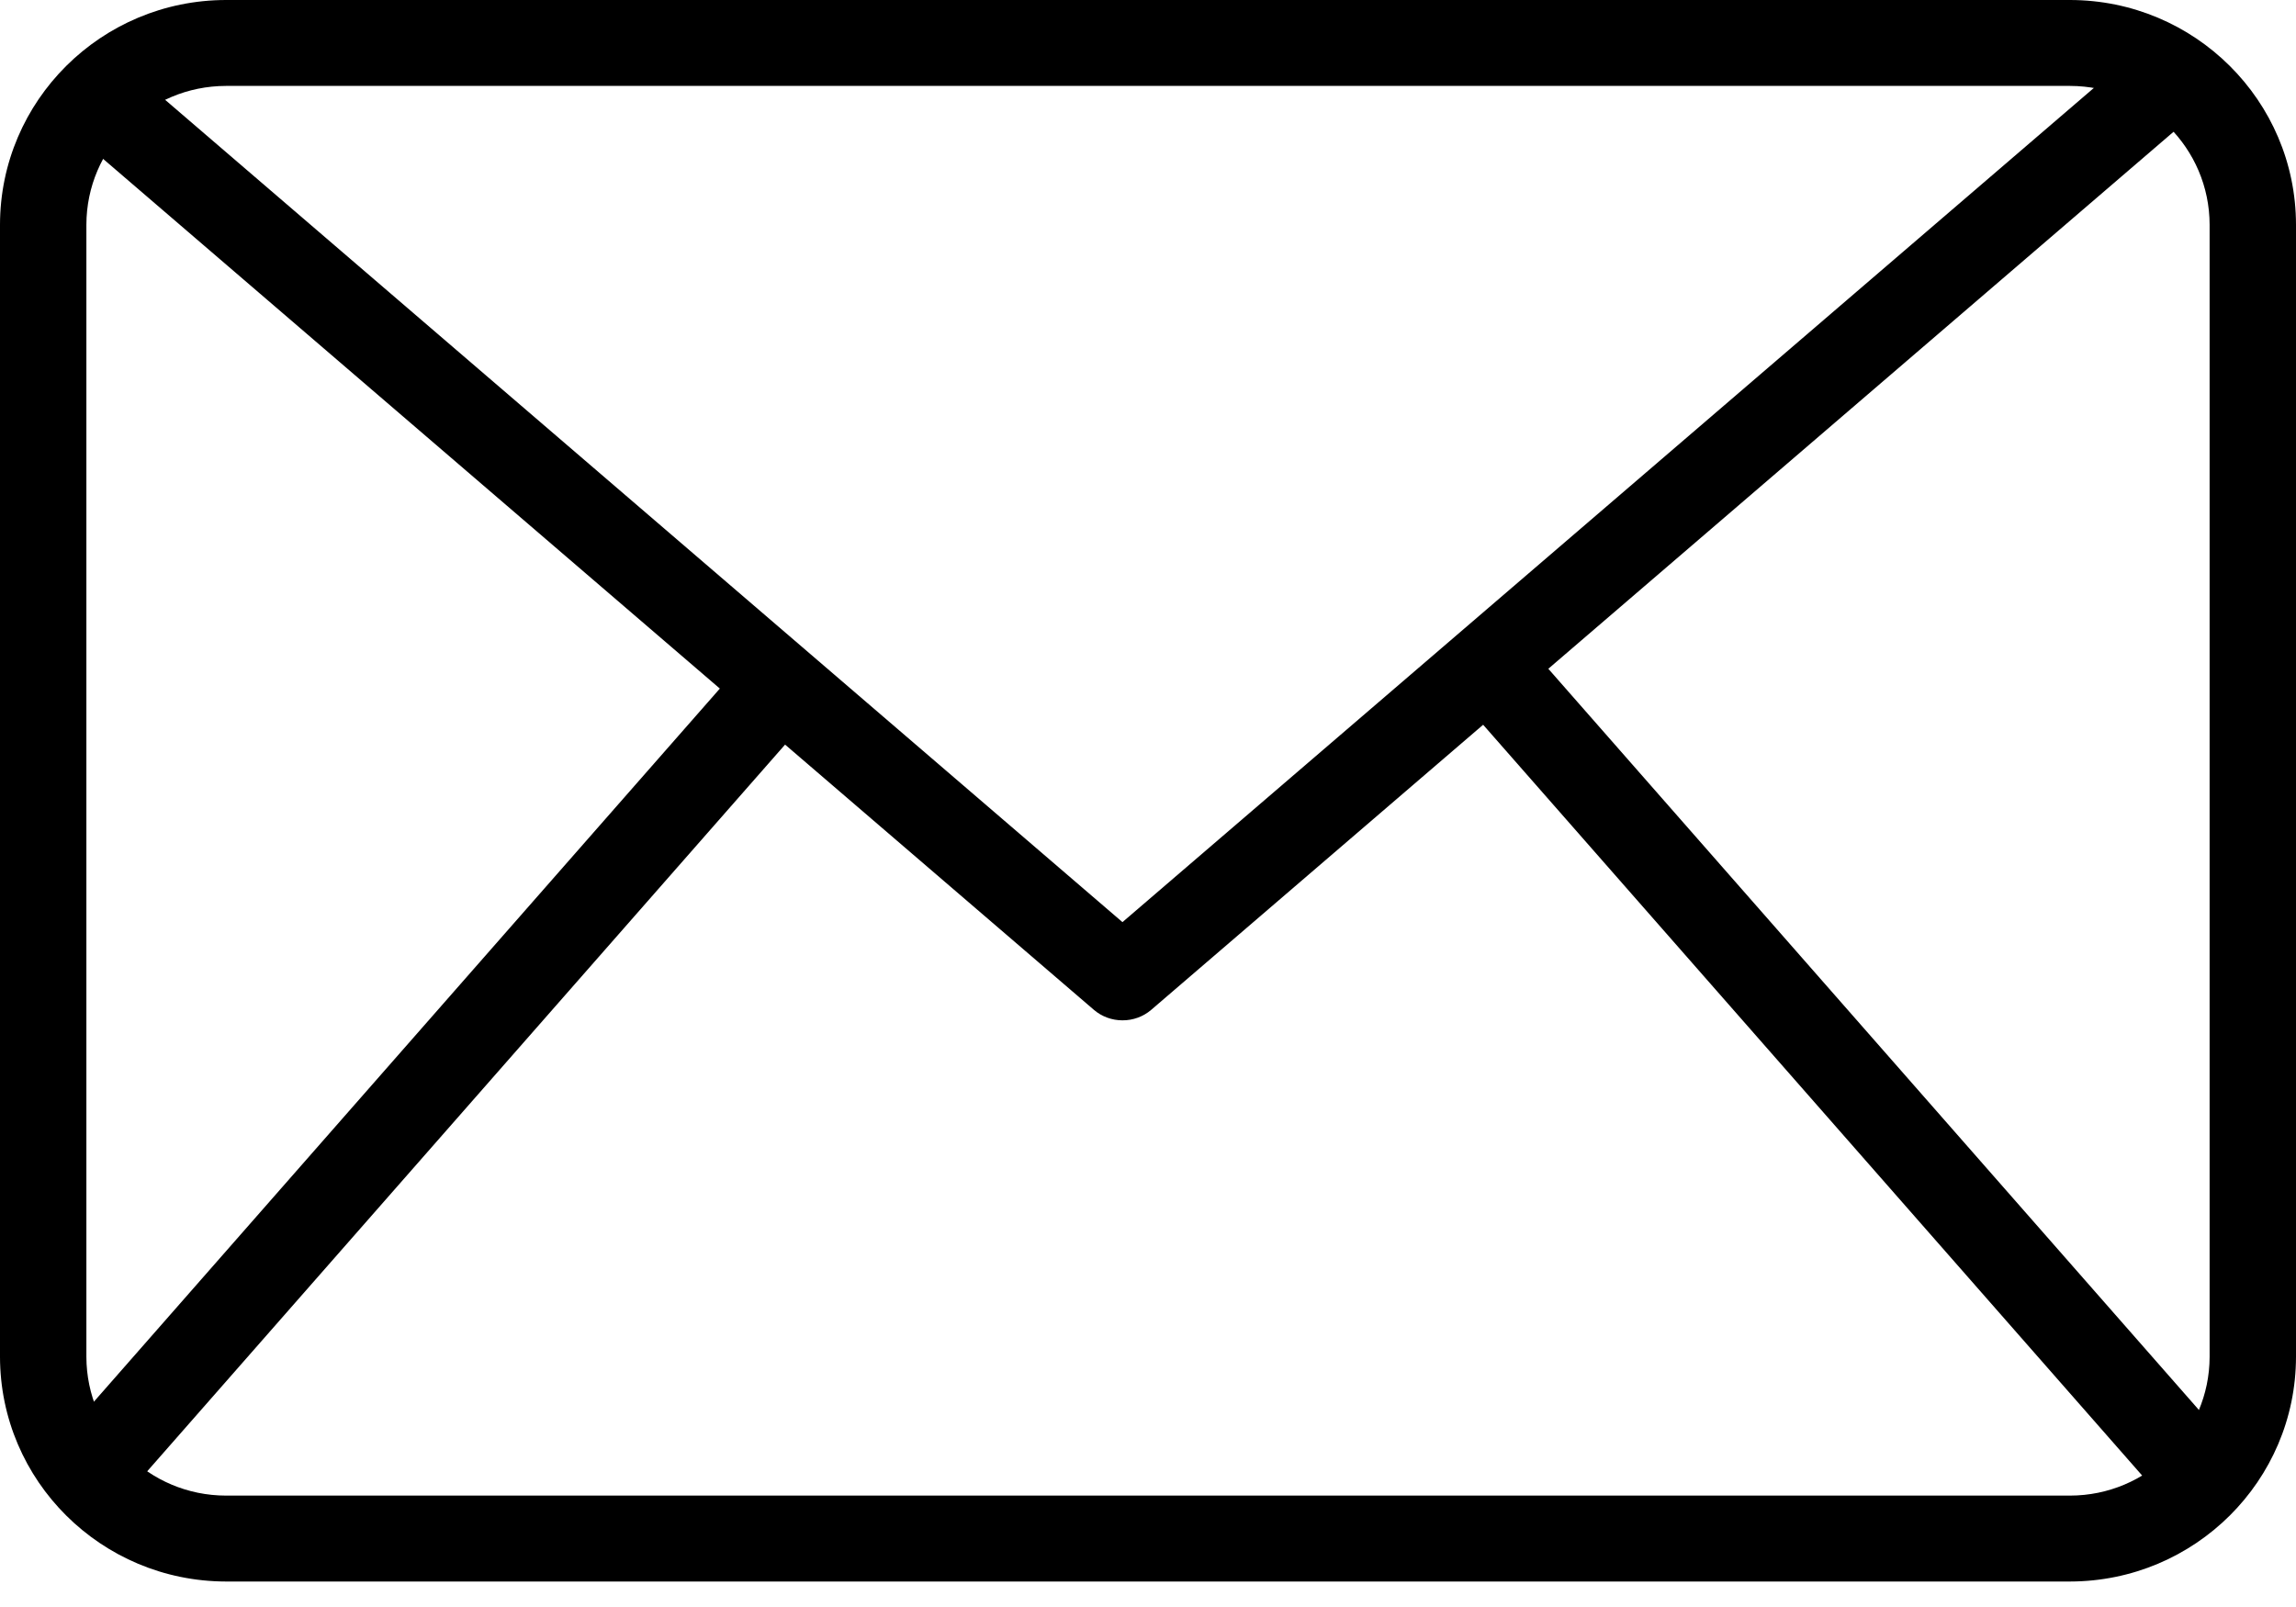
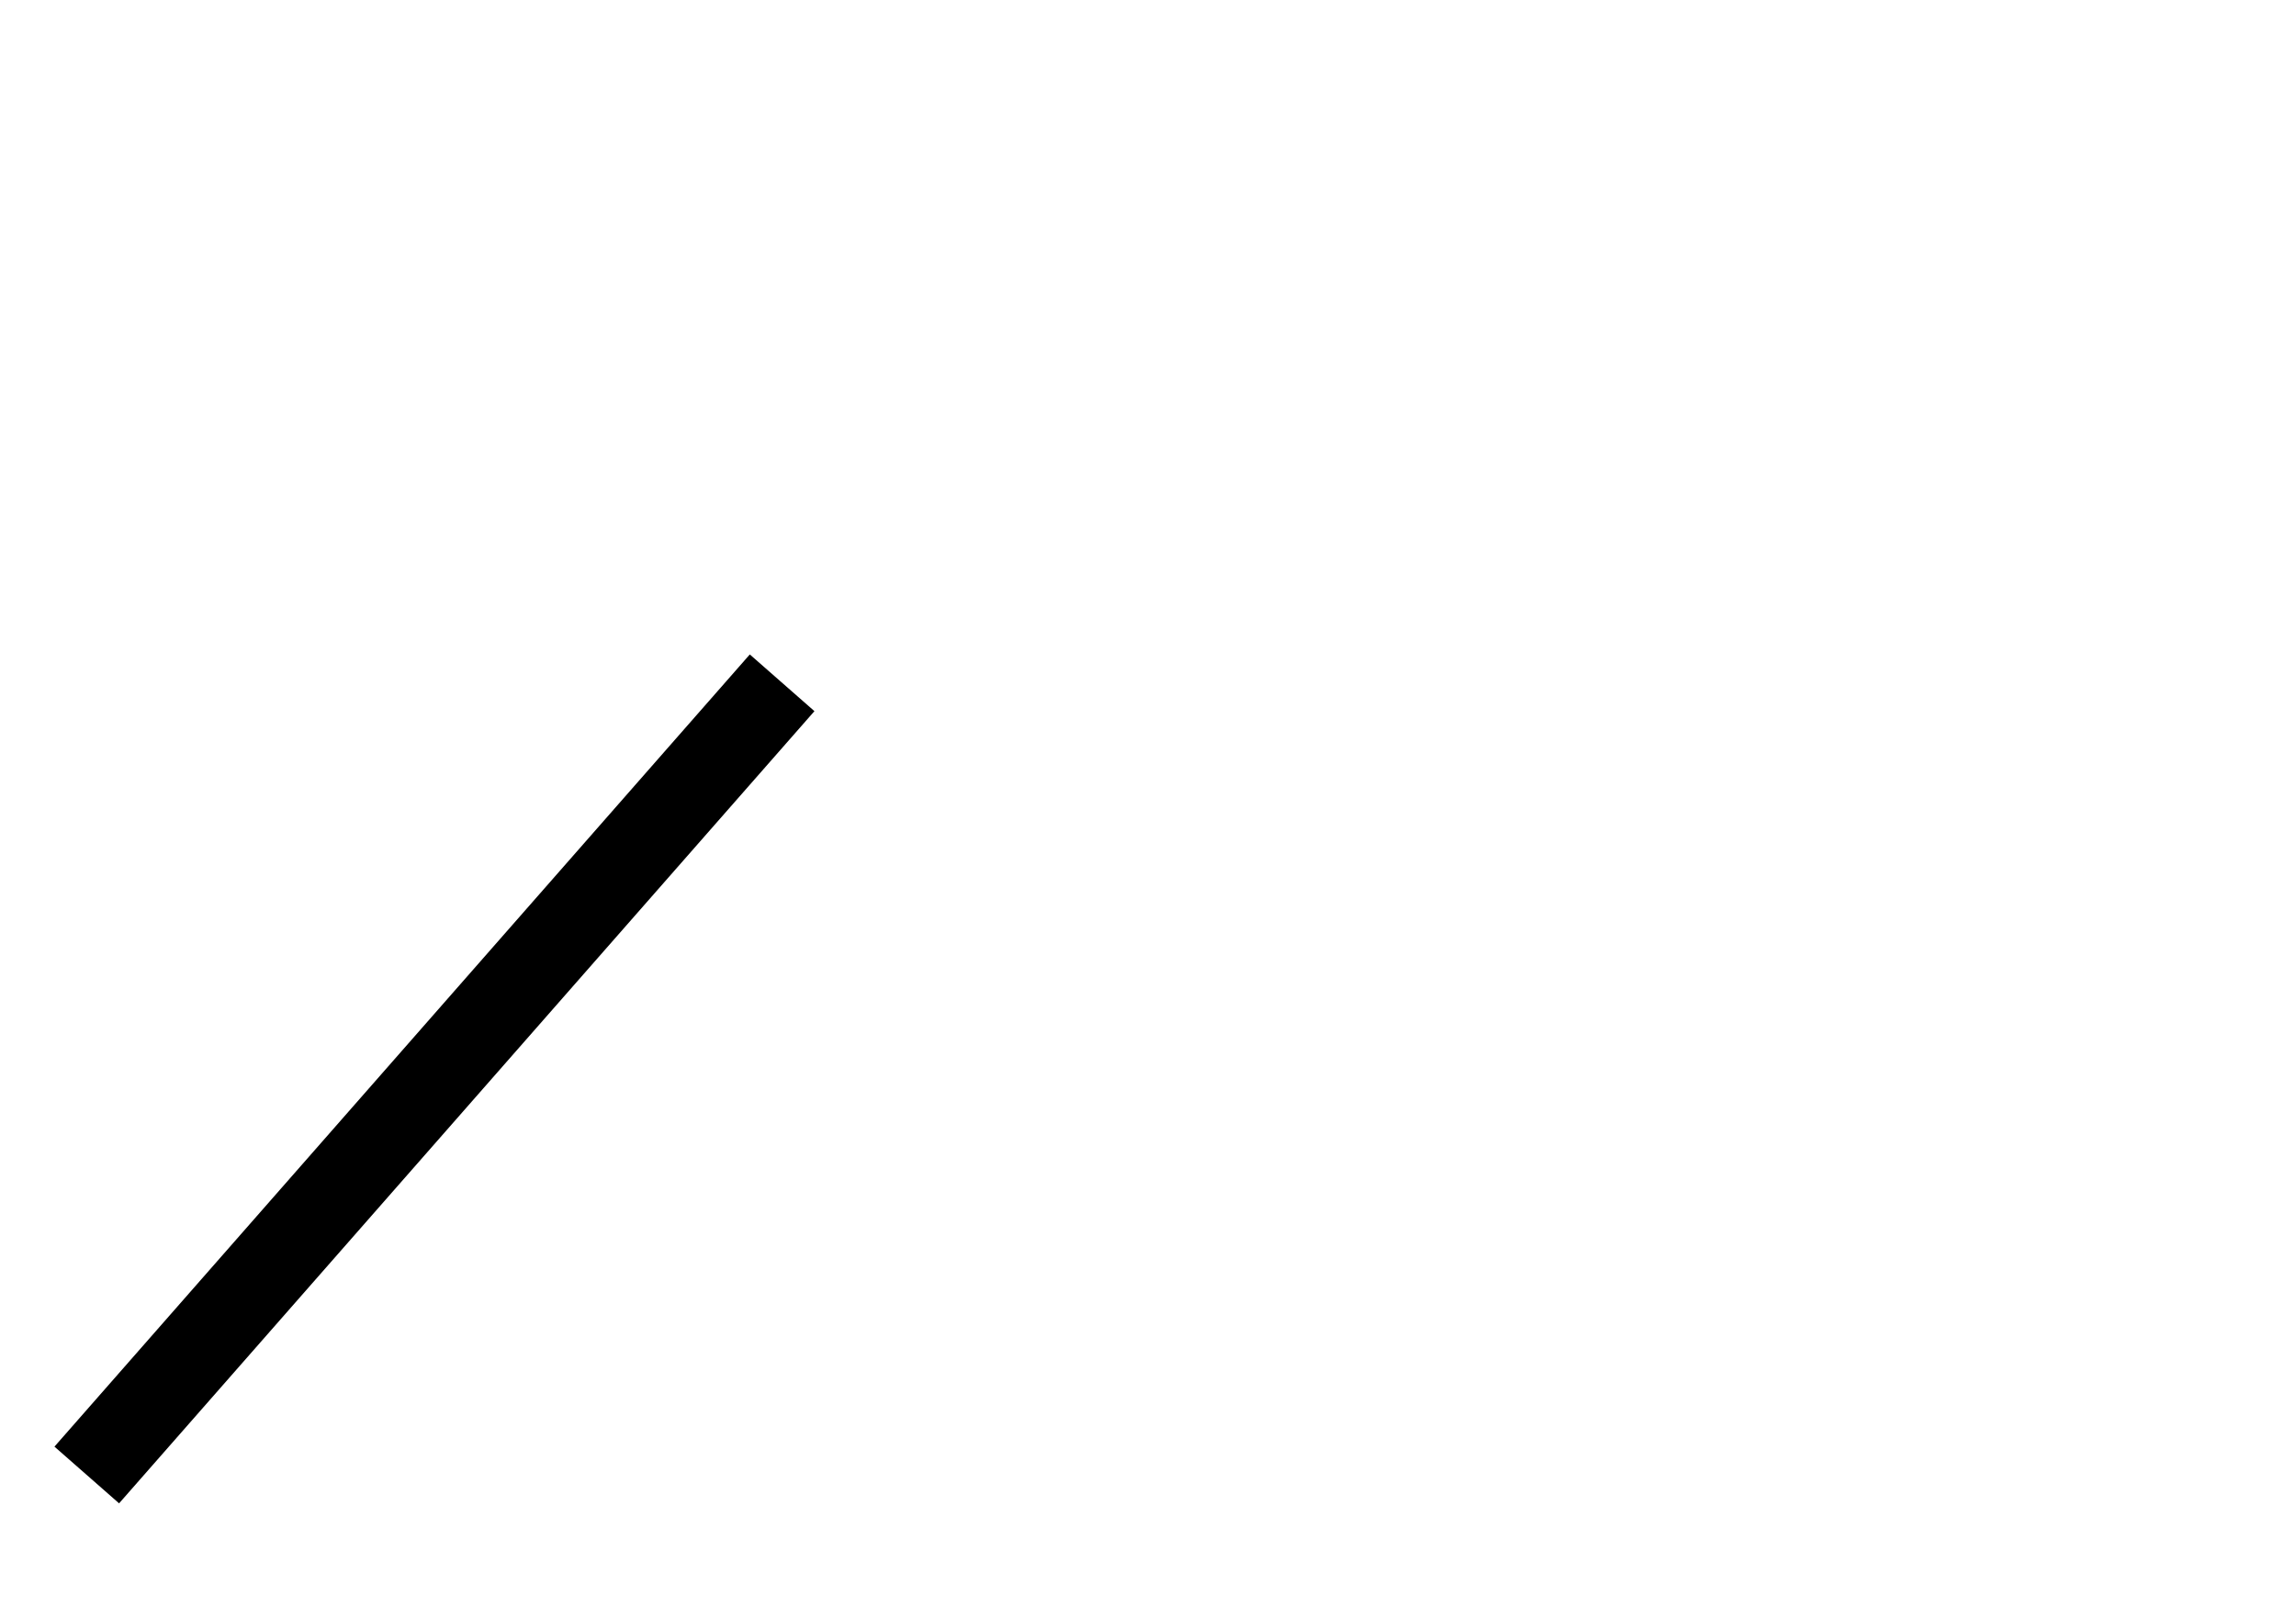
<svg xmlns="http://www.w3.org/2000/svg" width="40px" height="28px" viewBox="0 0 40 28" version="1.1">
  <title>3C4BF3E6-4795-4F07-B6EA-9AF54D3BB69B</title>
  <g id="Page-1" stroke="none" stroke-width="1" fill="none" fill-rule="evenodd">
    <g id="Get-Involved" transform="translate(-1295, -1014)" fill="#000000" fill-rule="nonzero">
      <g id="Group-9" transform="translate(1260, 743)">
        <g id="email-(6)" transform="translate(35, 271)">
-           <path d="M36.062,27.556 L3.938,27.556 C1.764,27.553 0.002,25.801 0,23.64 L0,3.916 C0.002,1.754 1.764,0.002 3.938,0 L36.062,0 C38.236,0.002 39.998,1.754 40,3.916 L40,23.64 C39.998,25.801 38.236,27.553 36.062,27.556 Z M3.938,1.497 C2.595,1.498 1.507,2.58 1.505,3.916 L1.505,23.64 C1.507,24.975 2.595,26.058 3.938,26.059 L36.062,26.059 C37.405,26.058 38.493,24.975 38.495,23.64 L38.495,3.916 C38.493,2.58 37.405,1.498 36.062,1.497 L3.938,1.497 Z" id="Shape" />
-           <path d="M19.555,17.778 C19.371,17.778 19.194,17.713 19.056,17.594 L0.889,1.989 L1.887,0.889 L19.555,16.067 L37.225,0.891 L38.222,1.991 L20.055,17.596 C19.917,17.714 19.739,17.779 19.555,17.778 L19.555,17.778 Z" id="Path" />
          <polygon id="Path" transform="translate(7.569, 18.798) rotate(-48.728) translate(-7.569, -18.798) " points="-1.614 18.049 16.751 18.049 16.751 19.547 -1.614 19.547" />
-           <polygon id="Path" transform="translate(32.238, 18.784) rotate(-41.272) translate(-32.238, -18.784) " points="31.489 9.601 32.986 9.601 32.986 27.967 31.489 27.967" />
        </g>
      </g>
    </g>
  </g>
</svg>